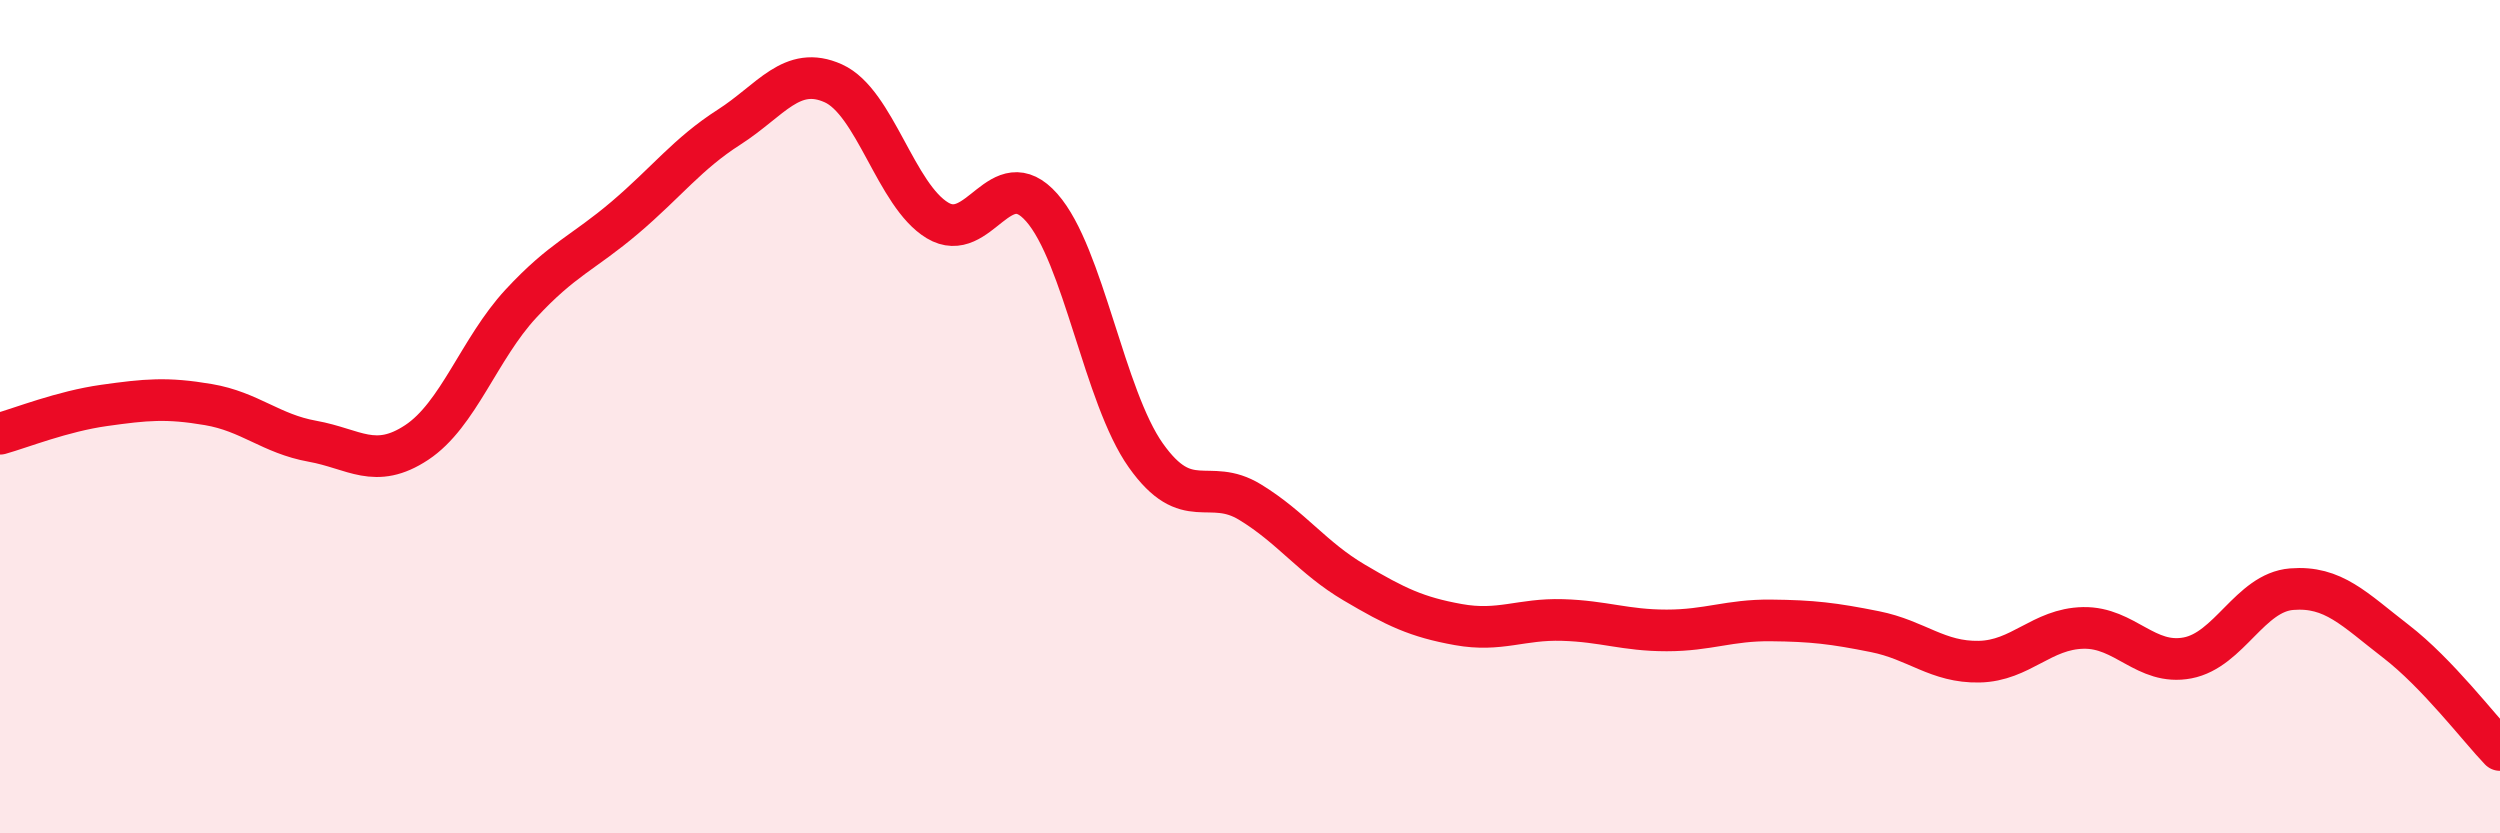
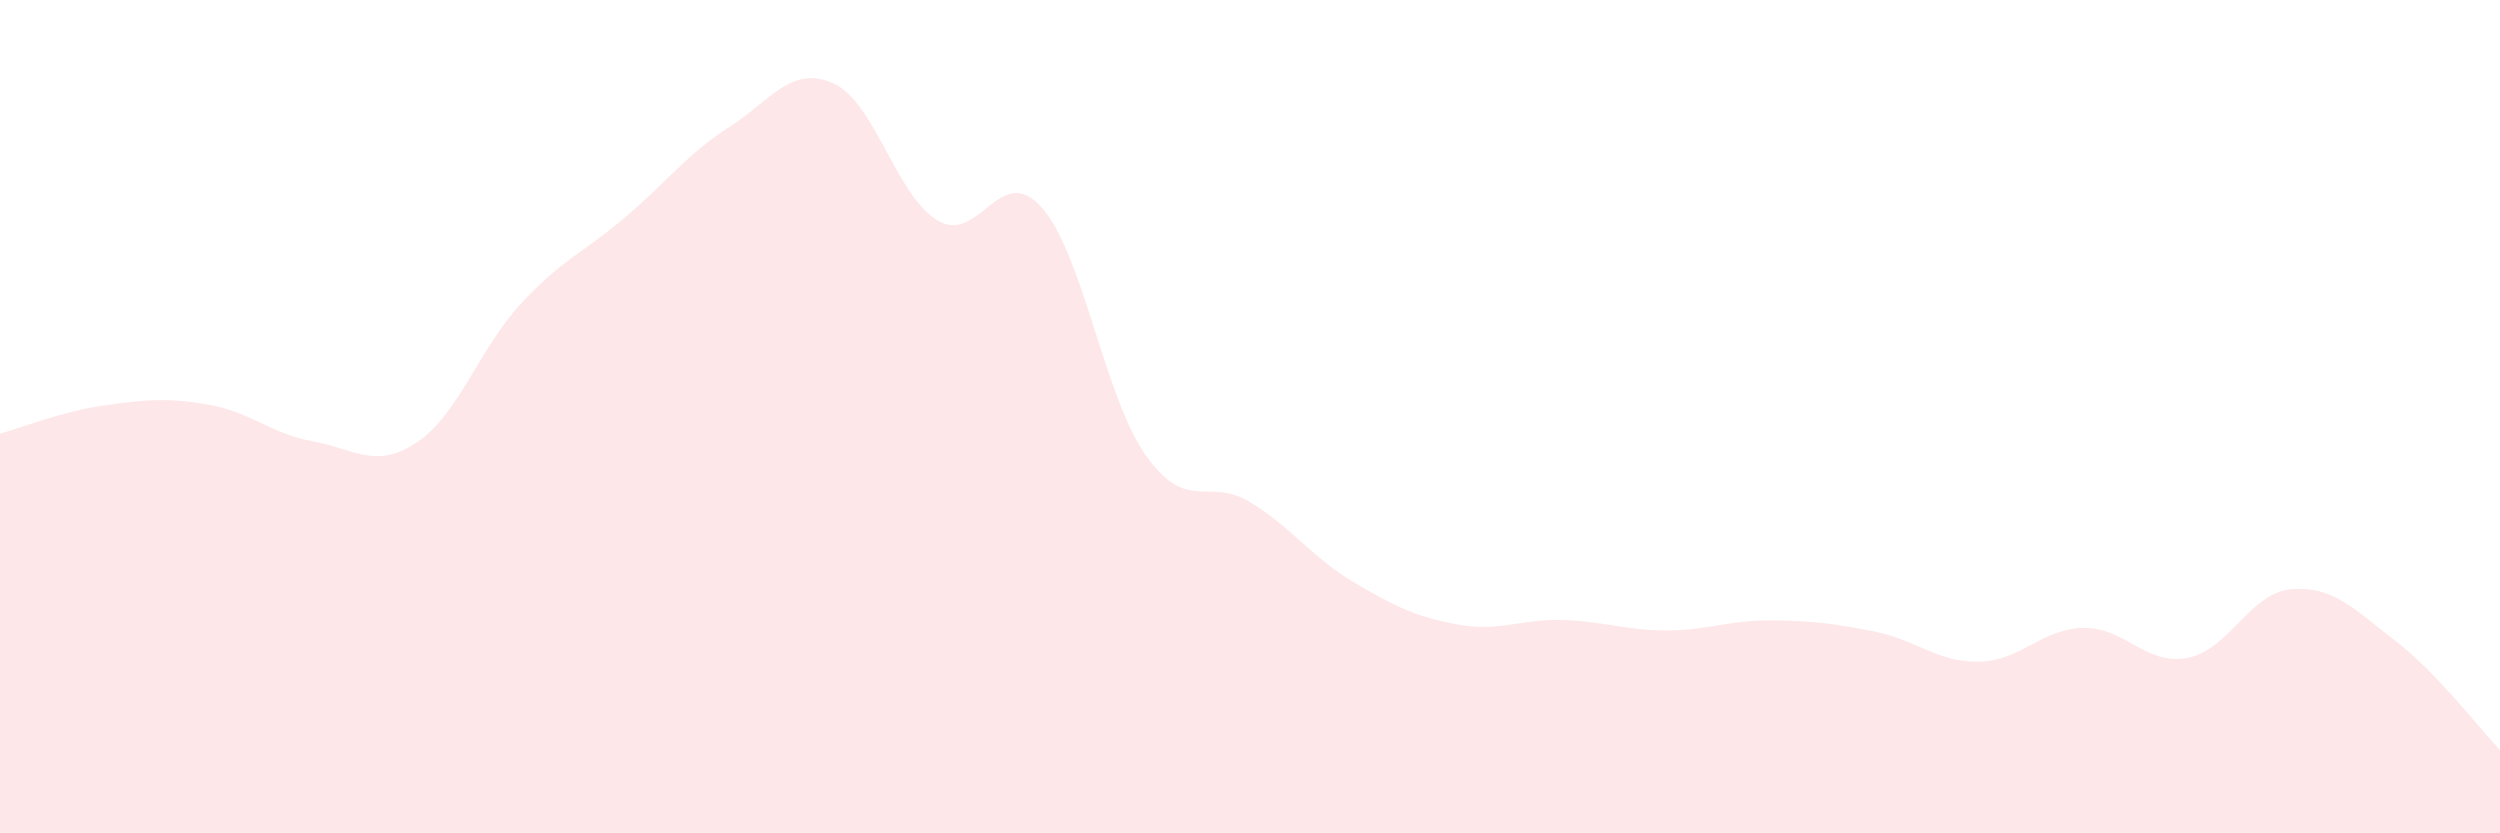
<svg xmlns="http://www.w3.org/2000/svg" width="60" height="20" viewBox="0 0 60 20">
  <path d="M 0,10.41 C 0.5,10.27 1.5,9.87 2.5,9.73 C 3.5,9.59 4,9.54 5,9.71 C 6,9.88 6.5,10.41 7.5,10.59 C 8.5,10.77 9,11.28 10,10.62 C 11,9.96 11.5,8.37 12.5,7.29 C 13.5,6.21 14,6.07 15,5.22 C 16,4.37 16.5,3.69 17.5,3.05 C 18.5,2.41 19,1.55 20,2 C 21,2.45 21.5,4.69 22.5,5.29 C 23.5,5.89 24,3.85 25,4.98 C 26,6.11 26.5,9.52 27.5,10.93 C 28.5,12.34 29,11.44 30,12.05 C 31,12.66 31.5,13.39 32.5,13.98 C 33.5,14.57 34,14.81 35,14.99 C 36,15.17 36.5,14.85 37.5,14.88 C 38.5,14.91 39,15.13 40,15.13 C 41,15.13 41.5,14.88 42.5,14.89 C 43.5,14.9 44,14.96 45,15.16 C 46,15.36 46.5,15.9 47.5,15.88 C 48.5,15.86 49,15.09 50,15.07 C 51,15.05 51.5,15.98 52.5,15.79 C 53.5,15.6 54,14.22 55,14.14 C 56,14.06 56.5,14.62 57.5,15.39 C 58.5,16.16 59.5,17.48 60,18L60 20L0 20Z" fill="#EB0A25" opacity="0.1" stroke-linecap="round" stroke-linejoin="round" />
-   <path d="M 0,10.41 C 0.5,10.27 1.5,9.87 2.5,9.73 C 3.5,9.59 4,9.54 5,9.71 C 6,9.88 6.5,10.41 7.5,10.59 C 8.5,10.77 9,11.28 10,10.62 C 11,9.96 11.5,8.37 12.5,7.29 C 13.5,6.21 14,6.07 15,5.22 C 16,4.37 16.5,3.69 17.5,3.05 C 18.5,2.41 19,1.55 20,2 C 21,2.45 21.5,4.69 22.5,5.29 C 23.5,5.89 24,3.85 25,4.98 C 26,6.11 26.5,9.52 27.5,10.93 C 28.5,12.34 29,11.44 30,12.05 C 31,12.66 31.5,13.39 32.5,13.98 C 33.5,14.57 34,14.81 35,14.99 C 36,15.17 36.5,14.85 37.5,14.88 C 38.5,14.91 39,15.13 40,15.13 C 41,15.13 41.5,14.88 42.5,14.89 C 43.5,14.9 44,14.96 45,15.16 C 46,15.36 46.5,15.9 47.5,15.88 C 48.5,15.86 49,15.09 50,15.07 C 51,15.05 51.5,15.98 52.5,15.79 C 53.5,15.6 54,14.22 55,14.14 C 56,14.06 56.5,14.62 57.5,15.39 C 58.5,16.16 59.5,17.48 60,18" stroke="#EB0A25" stroke-width="1" fill="none" stroke-linecap="round" stroke-linejoin="round" />
</svg>